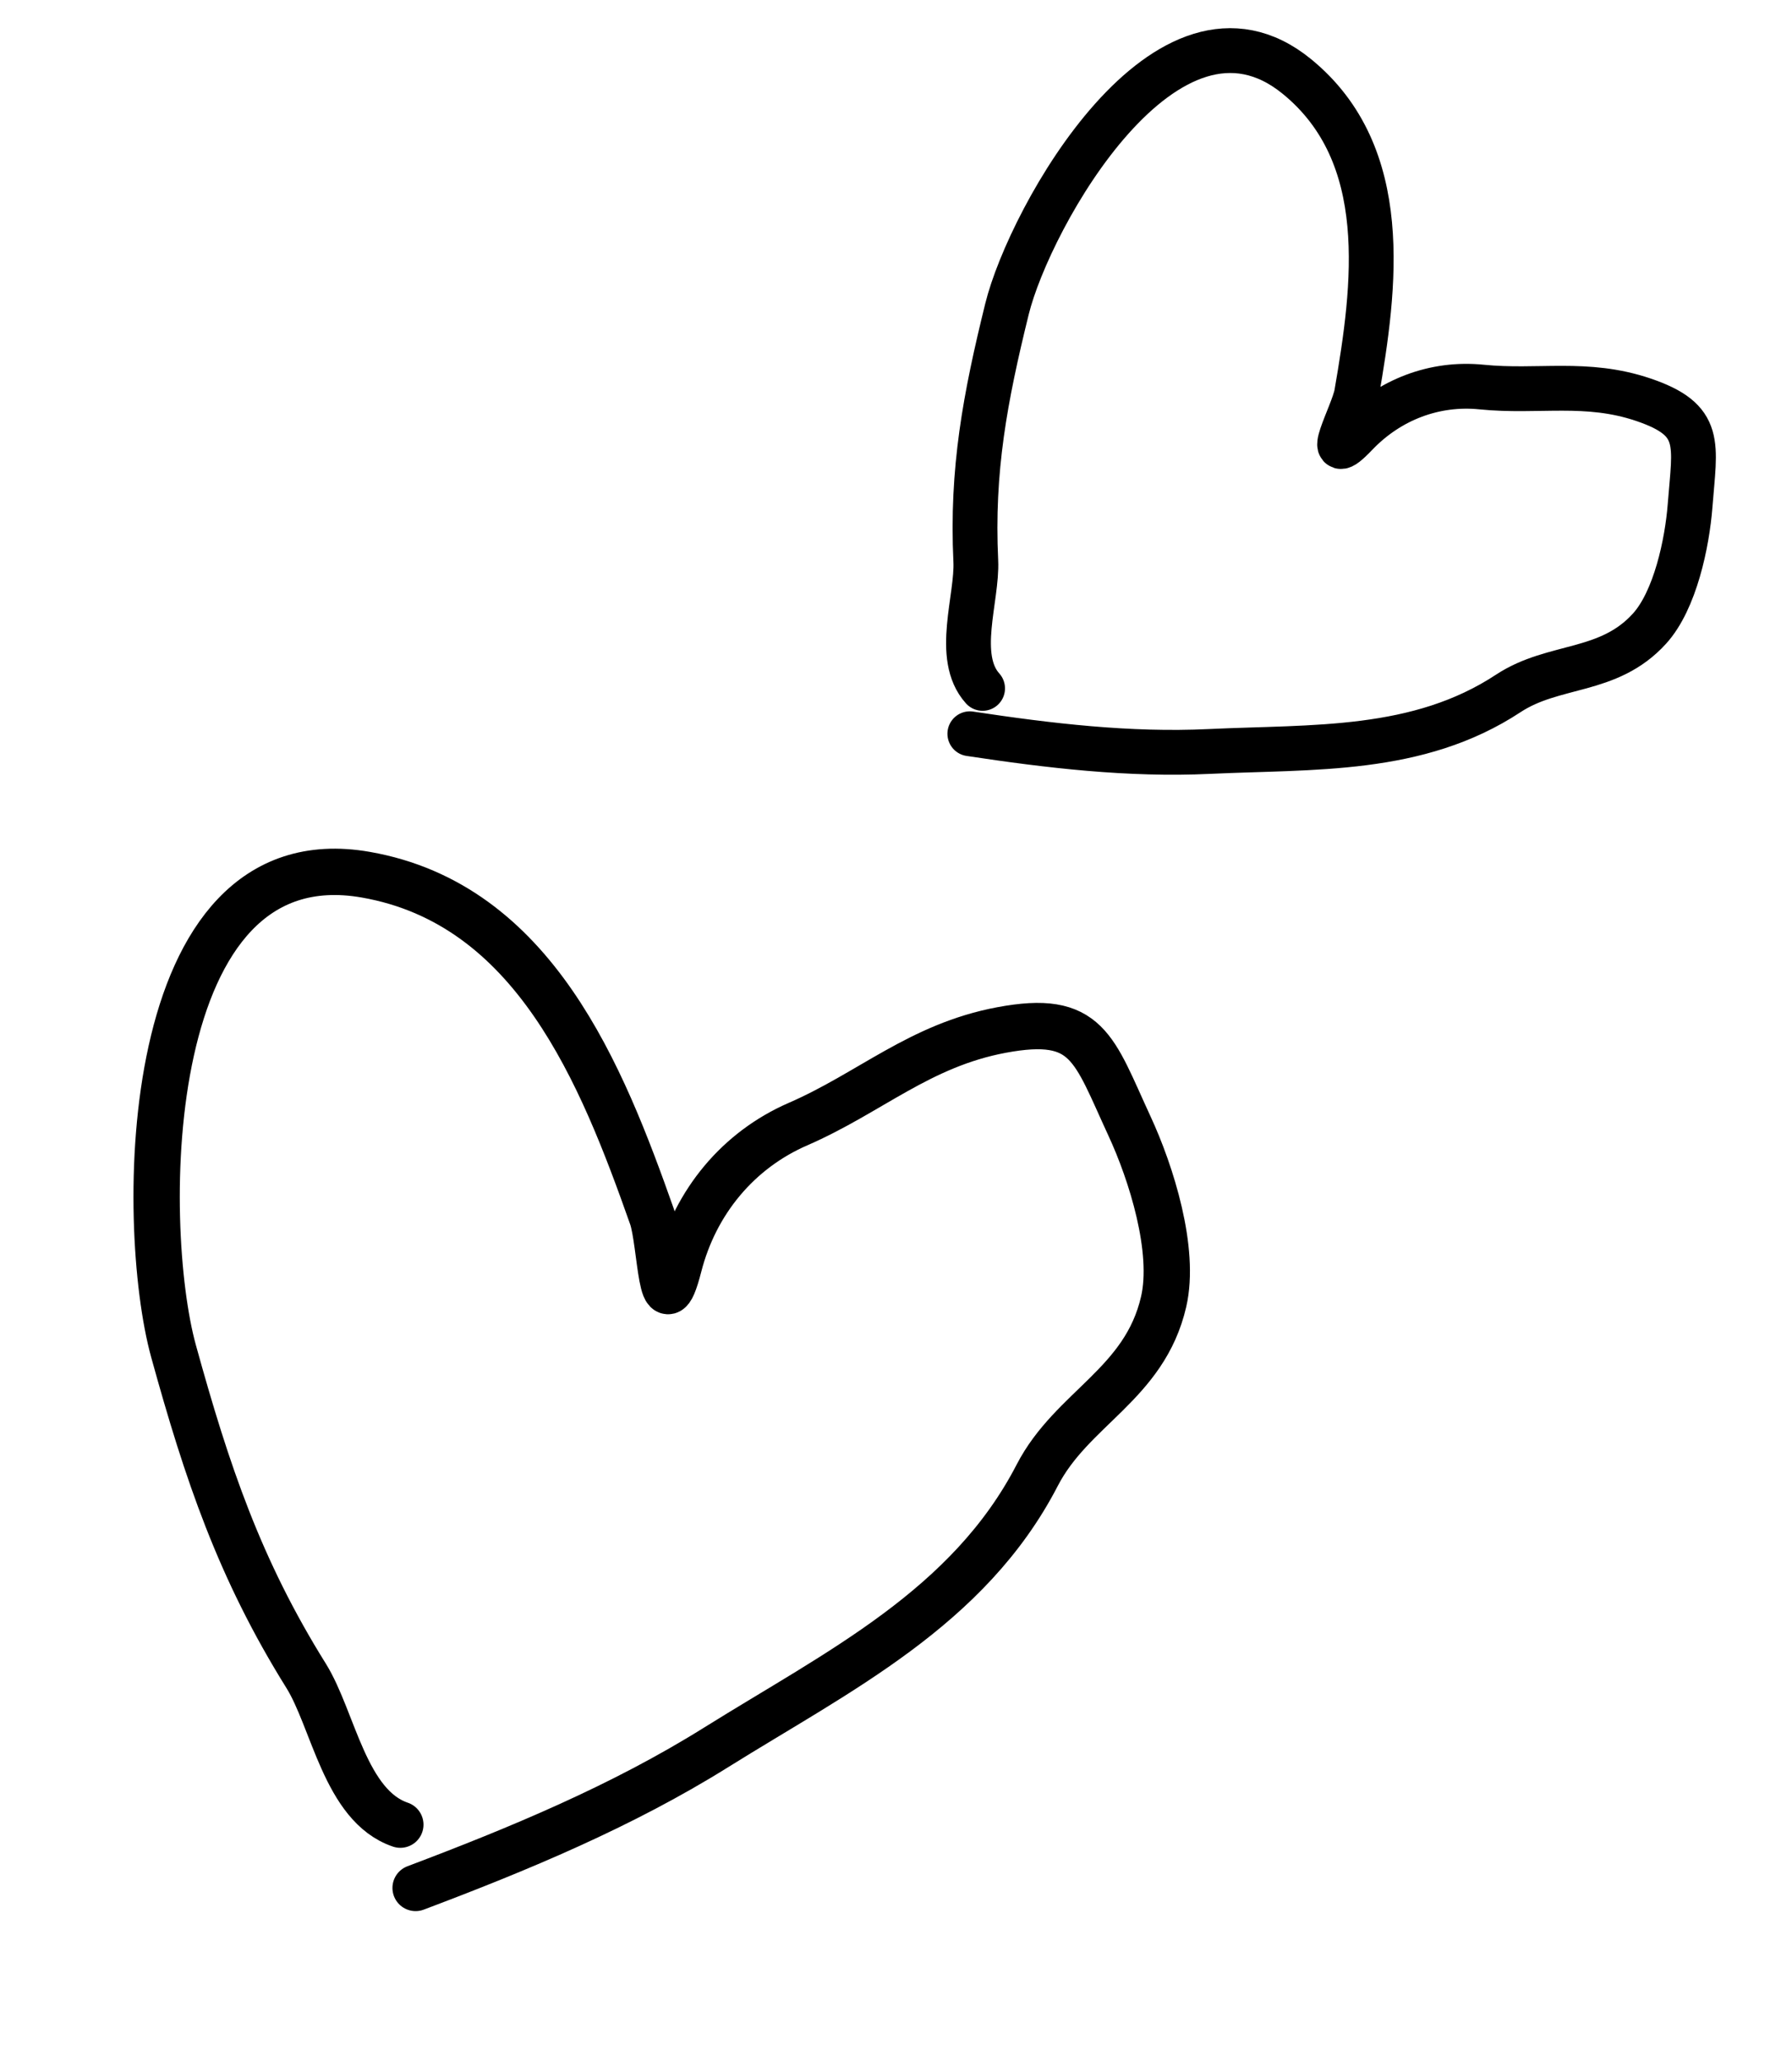
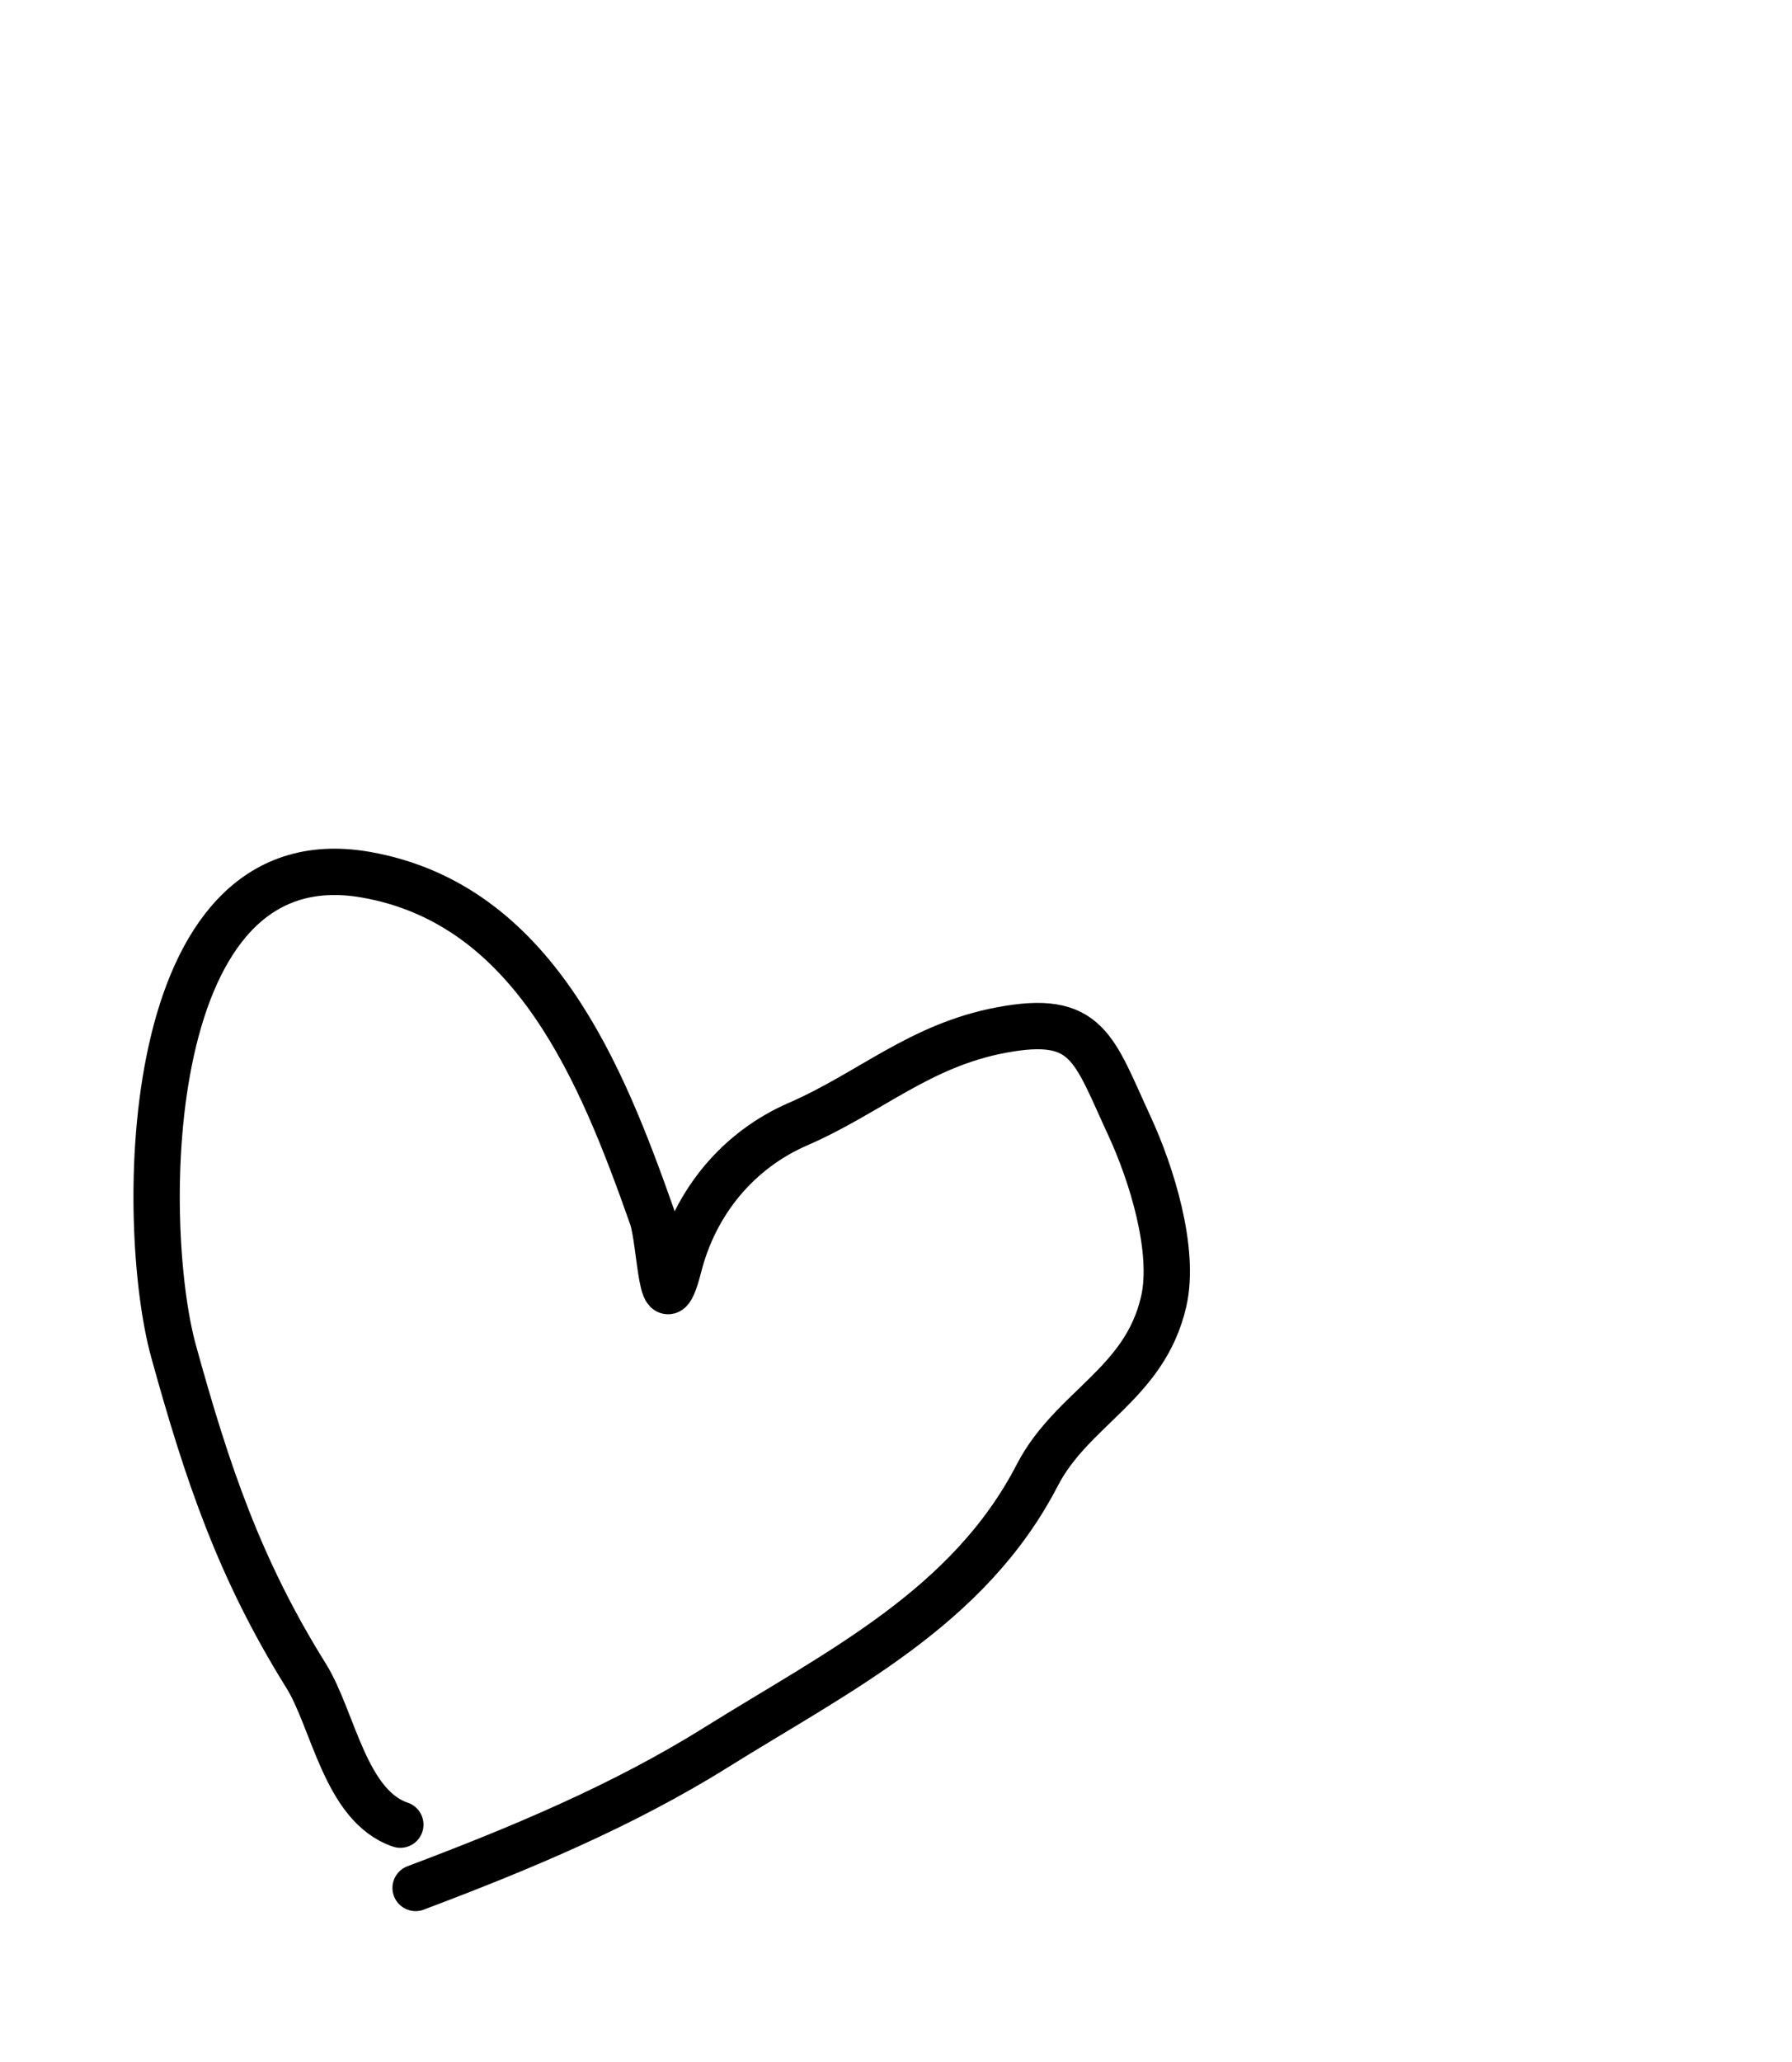
<svg xmlns="http://www.w3.org/2000/svg" width="40" height="46" viewBox="0 0 40 46" fill="none">
  <path d="M8.936 40.705C7.703 40.287 7.442 38.361 6.832 37.383C5.346 35.003 4.622 32.852 3.873 30.14C3.097 27.326 3.086 18.625 8.164 19.513C11.925 20.171 13.435 23.975 14.554 27.142C14.758 27.719 14.758 29.781 15.152 28.244C15.521 26.804 16.485 25.654 17.811 25.078C19.426 24.375 20.527 23.32 22.354 22.978C24.282 22.617 24.405 23.378 25.212 25.121C25.698 26.169 26.24 27.89 25.974 29.04C25.549 30.881 23.93 31.408 23.153 32.909C21.619 35.874 18.705 37.283 15.987 38.98C13.888 40.291 11.587 41.246 9.277 42.117" stroke="black" stroke-width="1.034" stroke-linecap="round" />
-   <path d="M21.933 15.357C21.303 14.656 21.82 13.348 21.781 12.515C21.685 10.487 21.989 8.873 22.477 6.895C22.983 4.844 26.056 -0.653 28.948 1.706C31.089 3.452 30.696 6.388 30.281 8.784C30.205 9.22 29.475 10.521 30.268 9.691C31.011 8.912 32.027 8.529 33.067 8.634C34.336 8.762 35.404 8.486 36.679 8.916C38.024 9.371 37.832 9.895 37.725 11.281C37.66 12.115 37.393 13.393 36.818 14.025C35.898 15.036 34.69 14.796 33.667 15.469C31.649 16.797 29.311 16.655 26.995 16.764C25.205 16.849 23.415 16.636 21.648 16.369" stroke="black" stroke-linecap="round" />
</svg>